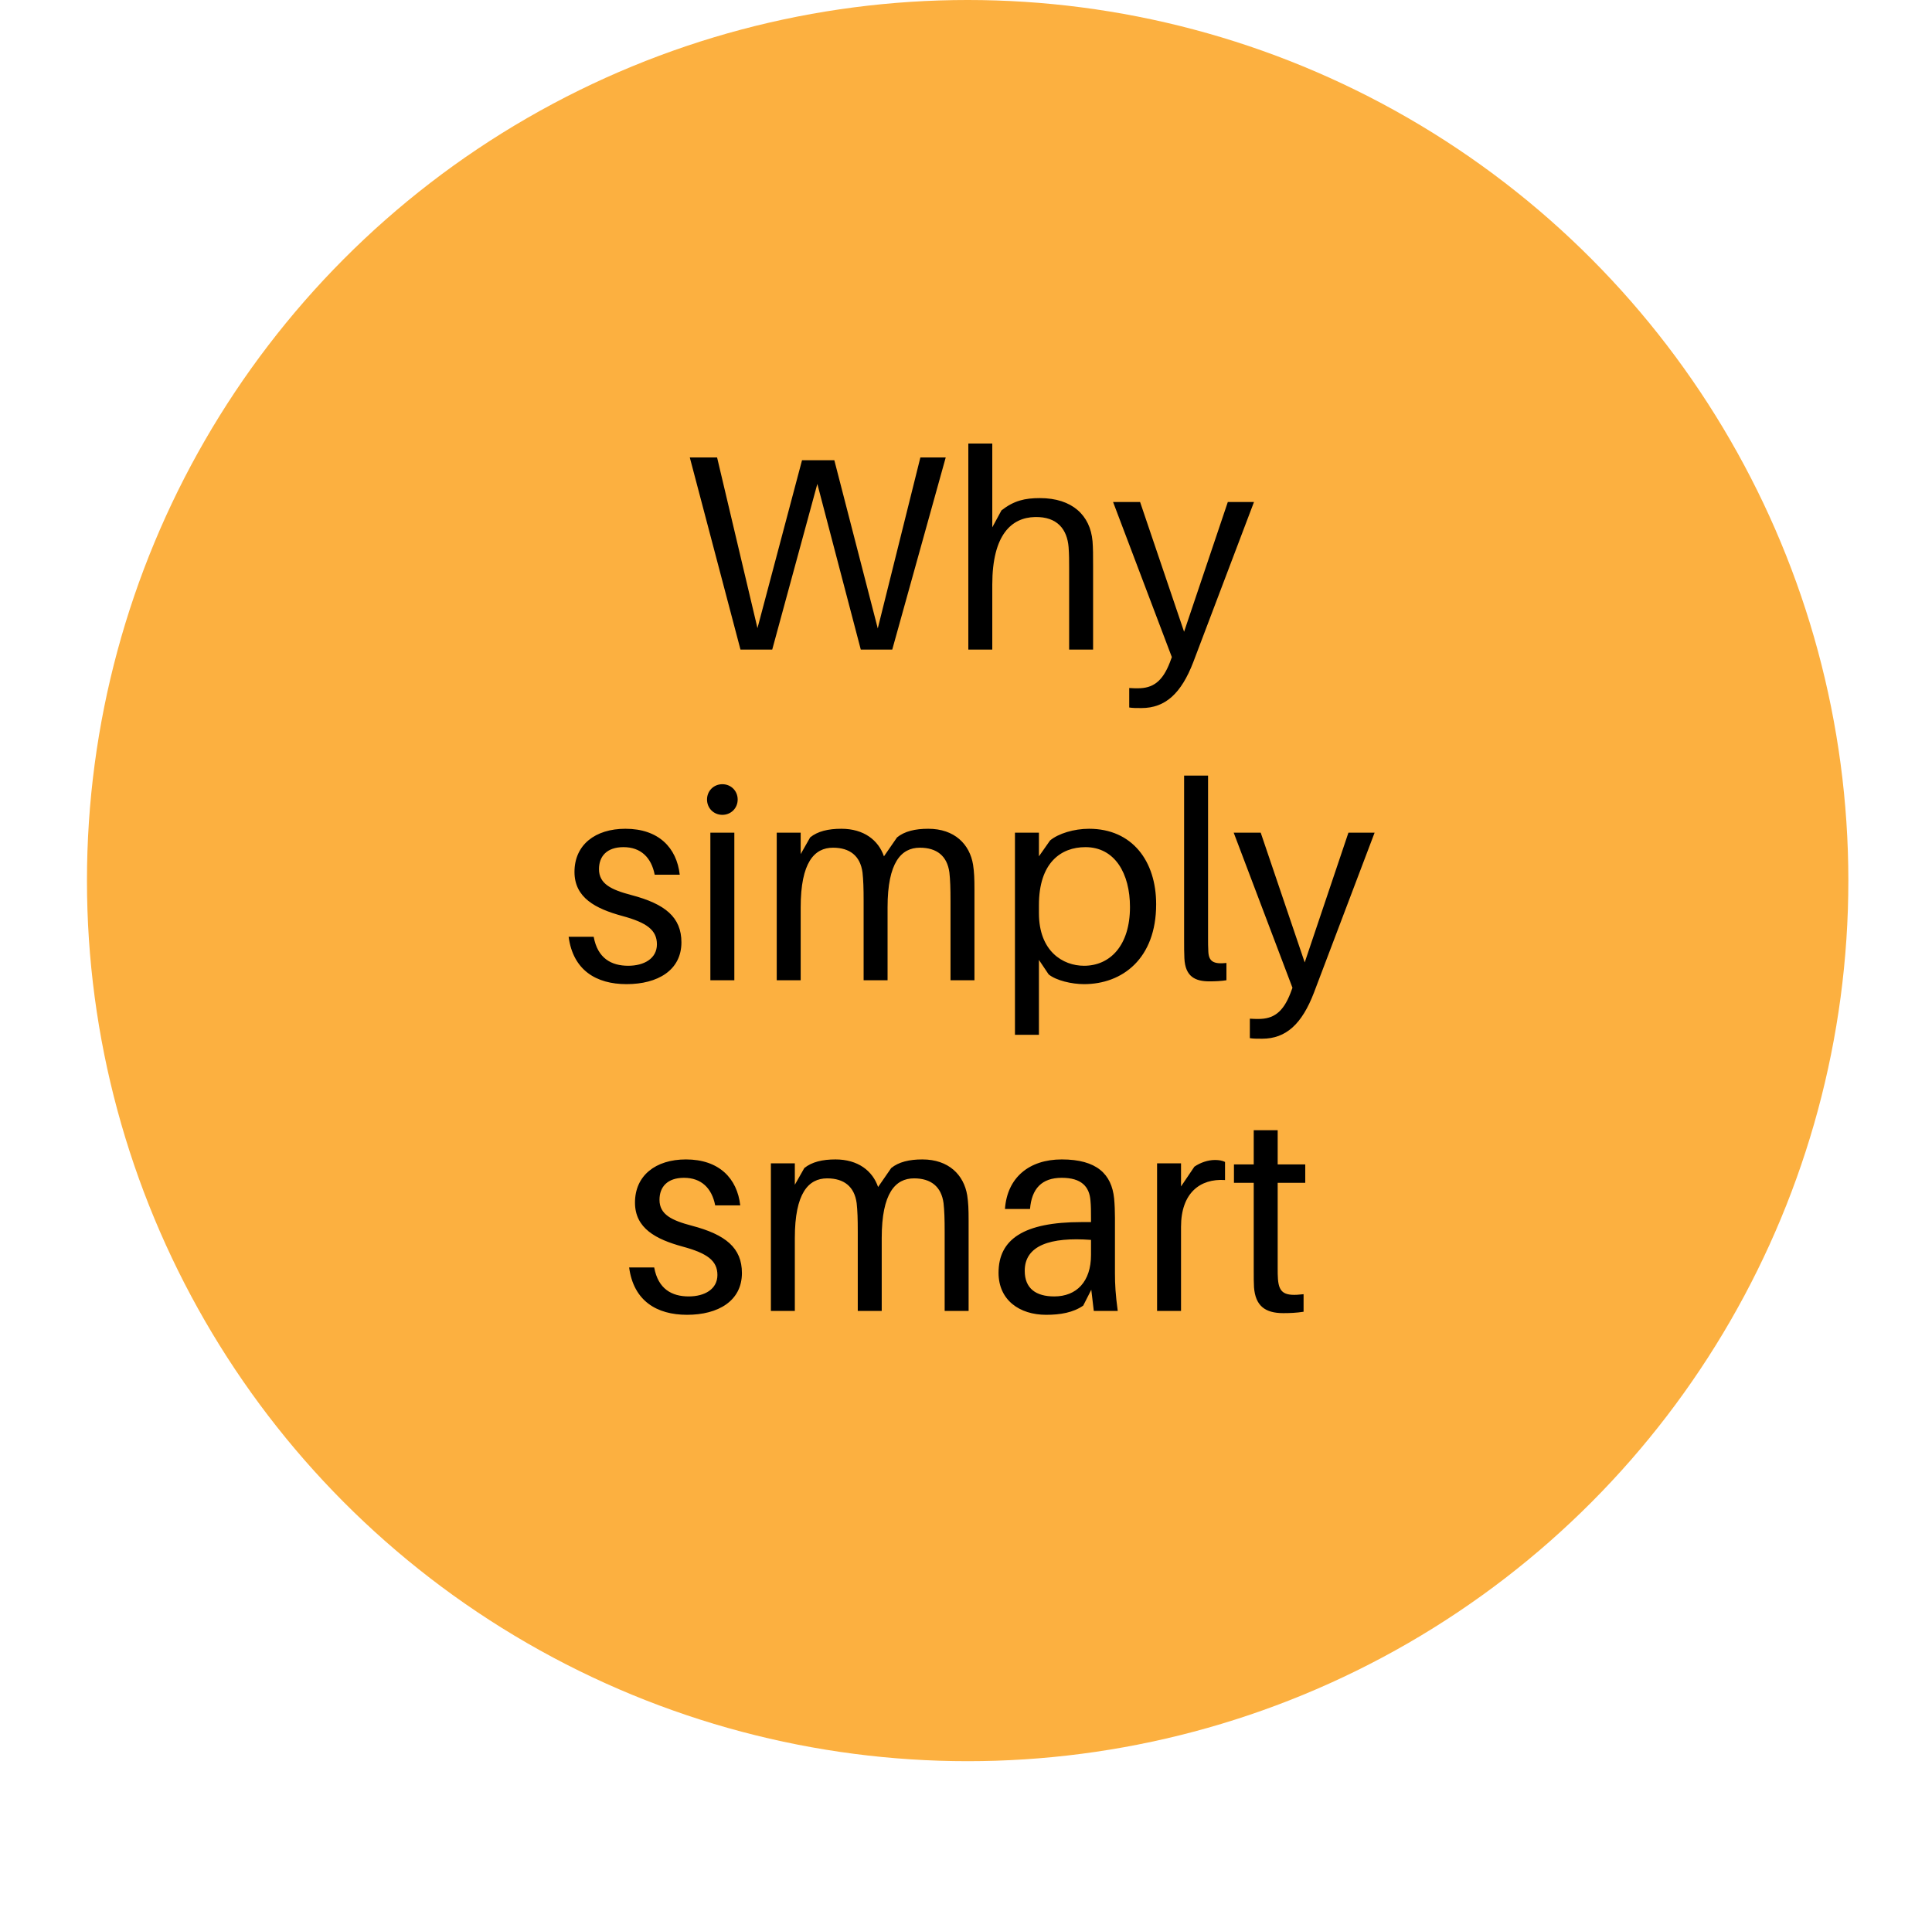
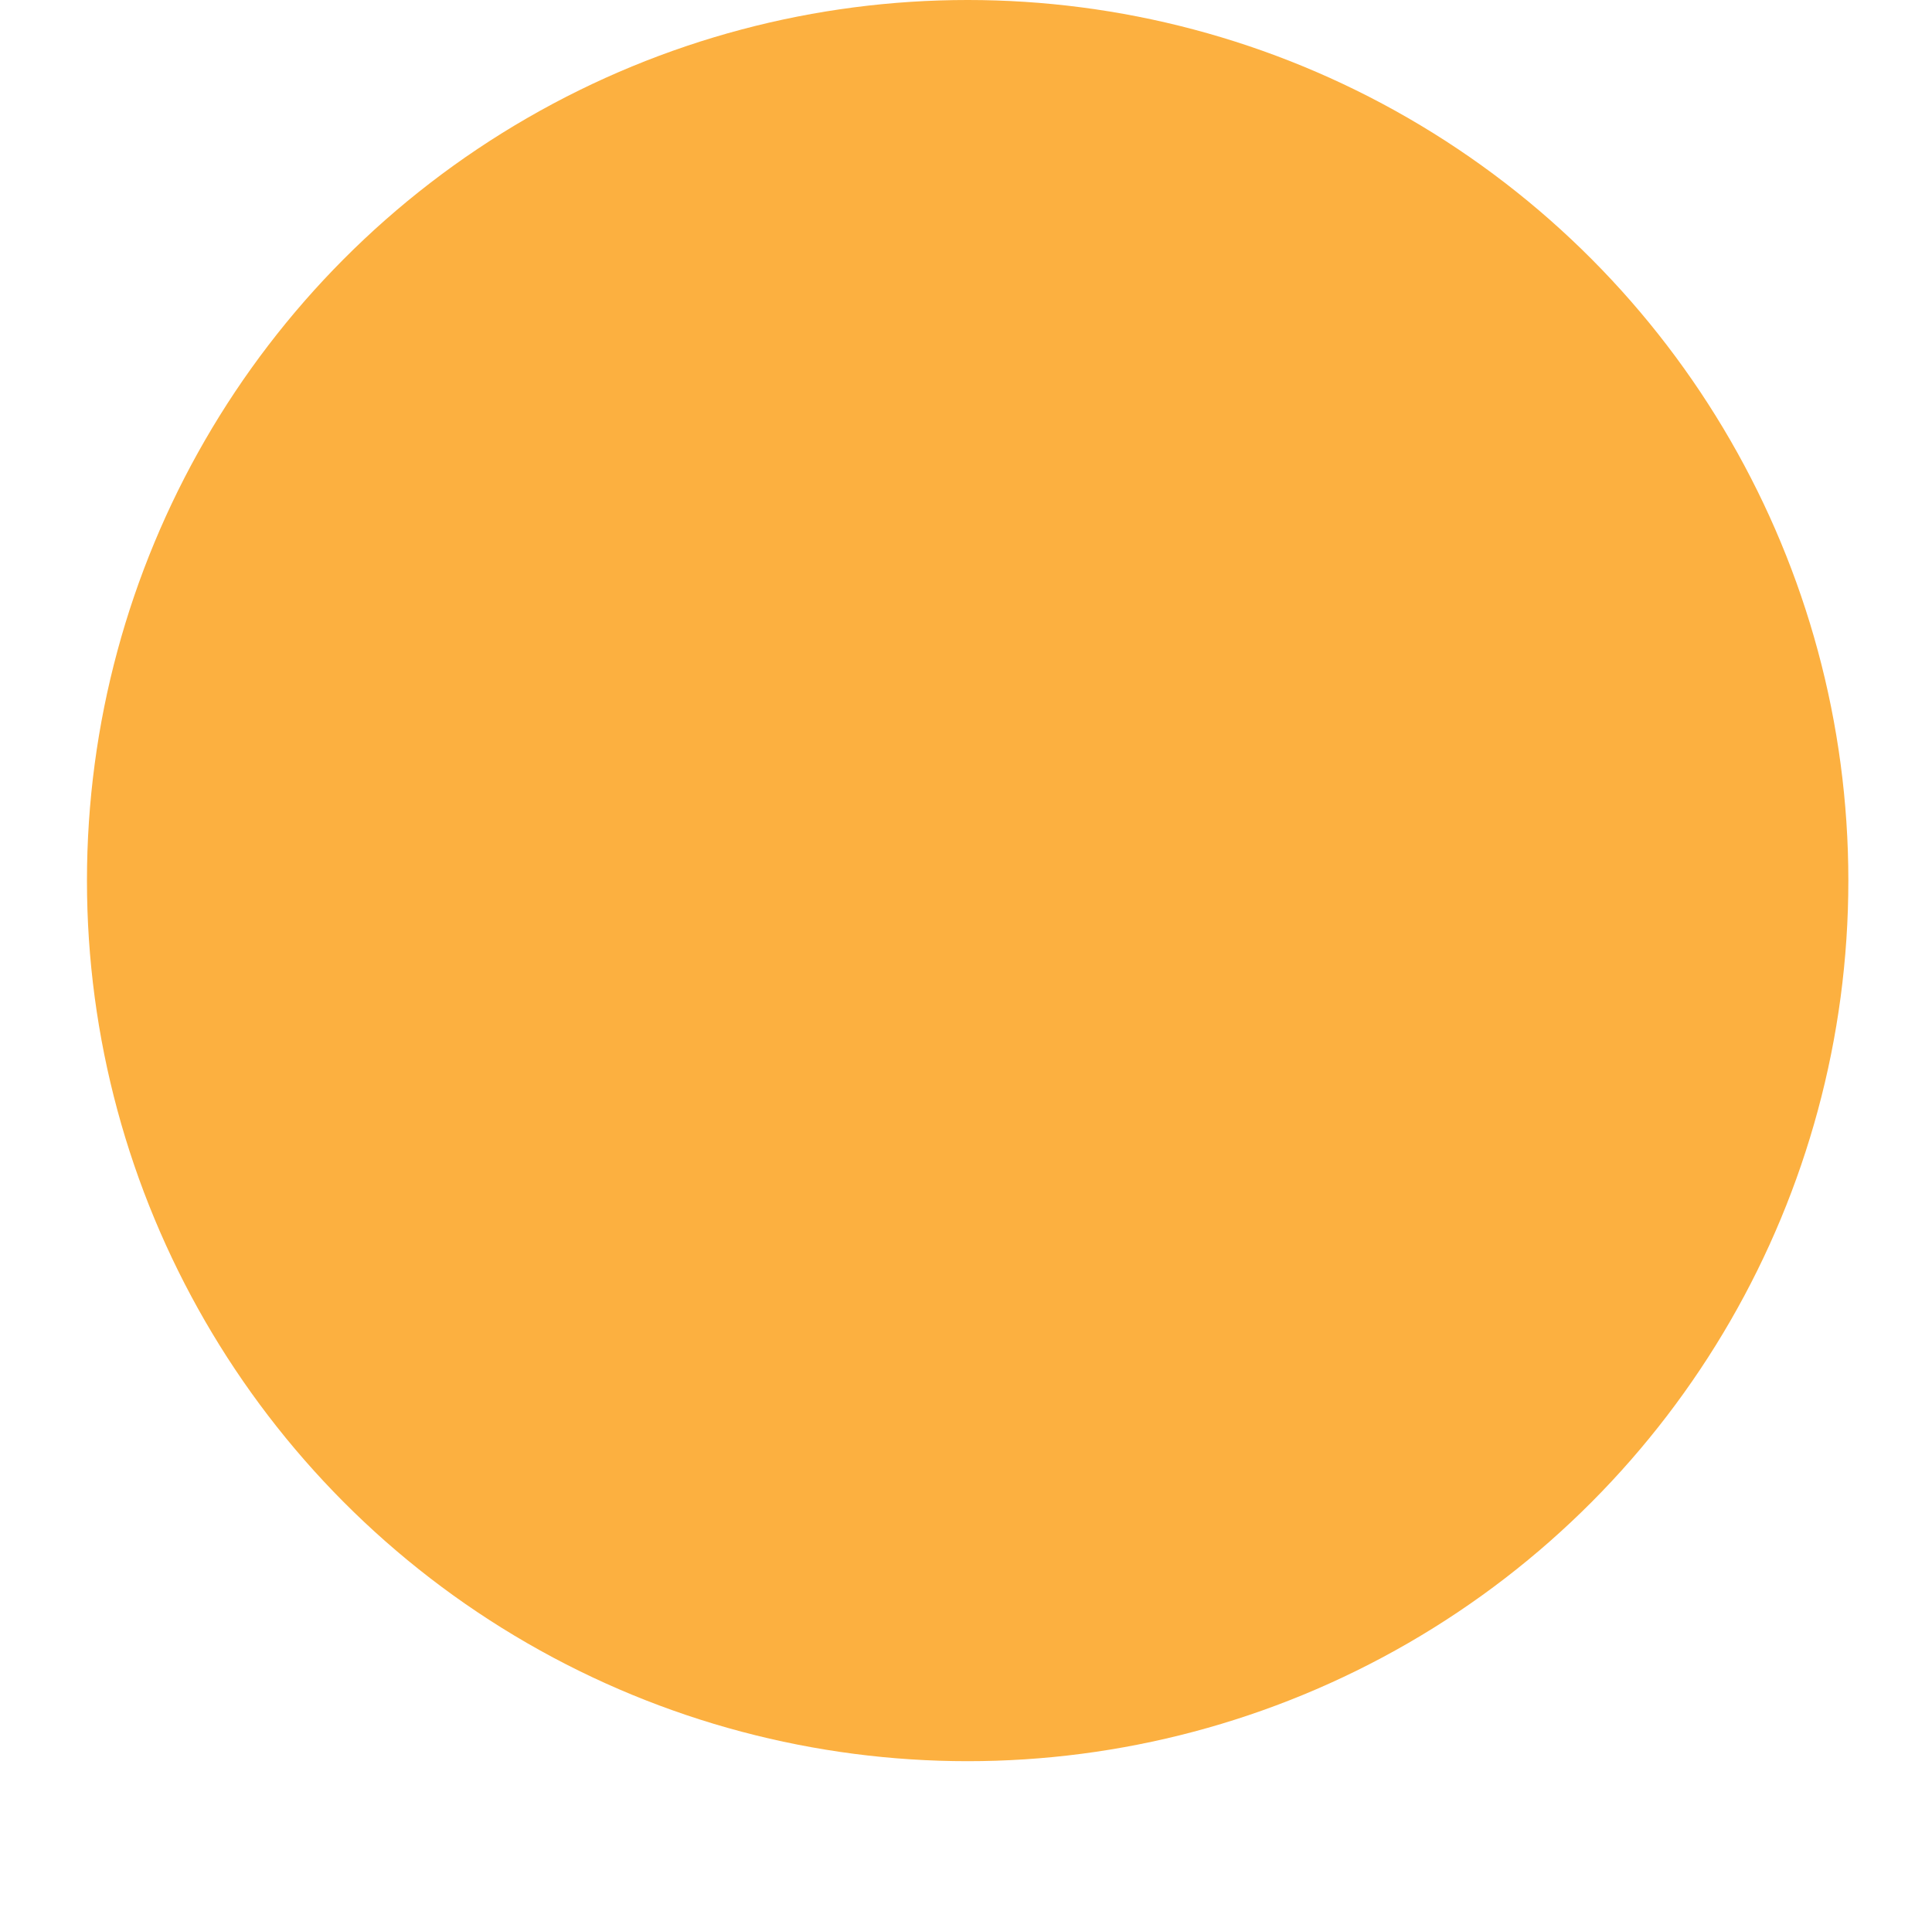
<svg xmlns="http://www.w3.org/2000/svg" width="111" height="110" viewBox="0 0 111 110" fill="none">
  <g filter="url(#filter0_d_95_89)">
    <circle cx="55.595" cy="50.599" r="50.599" fill="#FCB040" />
  </g>
-   <path d="M54.335 26.285H52.879L50.431 36.109L47.935 26.445H46.079L43.519 36.093L41.199 26.285H39.631L42.543 37.325H44.367L46.959 27.805L49.455 37.325H51.263L54.335 26.285ZM62.77 31.101C62.642 29.613 61.602 28.621 59.746 28.621C58.882 28.621 58.258 28.765 57.538 29.325L57.01 30.301V25.485H55.634V37.325H57.01V33.597C57.01 30.701 58.13 29.741 59.458 29.709C60.77 29.677 61.314 30.445 61.394 31.437C61.426 31.869 61.426 32.221 61.426 32.653V37.325H62.802V32.557C62.802 31.869 62.802 31.533 62.77 31.101ZM72.046 28.845H70.542L68.03 36.301L65.502 28.845H63.95L67.326 37.757L67.214 38.061C66.782 39.181 66.222 39.549 65.374 39.549C65.23 39.549 65.086 39.549 64.878 39.533V40.653C65.086 40.685 65.278 40.685 65.582 40.685C66.958 40.685 67.87 39.837 68.558 38.045L72.046 28.845ZM35.934 47.621C34.19 47.621 33.006 48.549 33.006 50.101C33.006 51.589 34.222 52.213 35.742 52.629C37.166 53.013 37.742 53.445 37.742 54.261C37.742 55.077 37.006 55.493 36.094 55.493C35.118 55.493 34.334 55.061 34.11 53.829H32.67C32.926 55.749 34.254 56.549 35.998 56.549C37.79 56.549 39.15 55.749 39.15 54.149C39.15 52.709 38.222 51.941 36.27 51.429C35.118 51.125 34.414 50.789 34.414 49.941C34.414 49.205 34.862 48.677 35.822 48.677C36.814 48.677 37.422 49.269 37.614 50.261H39.054C38.878 48.709 37.838 47.621 35.934 47.621ZM41.502 45.061C41.005 45.061 40.621 45.445 40.621 45.941C40.621 46.437 41.005 46.821 41.502 46.821C41.998 46.821 42.382 46.437 42.382 45.941C42.382 45.445 41.998 45.061 41.502 45.061ZM42.19 56.325V47.845H40.813V56.325H42.19ZM55.906 49.685C55.714 48.517 54.85 47.621 53.33 47.621C52.578 47.621 51.97 47.765 51.538 48.117L50.786 49.205C50.466 48.277 49.634 47.621 48.338 47.621C47.586 47.621 46.978 47.765 46.546 48.117L46.002 49.077V47.845H44.626V56.325H46.002V52.133C46.002 49.557 46.786 48.709 47.858 48.709C48.818 48.709 49.426 49.173 49.554 50.133C49.602 50.565 49.618 51.029 49.618 51.781V56.325H50.994V52.133C50.994 49.557 51.778 48.709 52.85 48.709C53.81 48.709 54.418 49.173 54.546 50.133C54.594 50.565 54.61 51.029 54.61 51.781V56.325H55.986V51.141C55.986 50.453 55.97 50.117 55.906 49.685ZM62.569 47.621C61.706 47.621 60.809 47.893 60.33 48.293L59.69 49.205V47.845H58.313V59.461H59.69V55.157L60.249 55.989C60.681 56.341 61.578 56.549 62.282 56.549C64.474 56.549 66.425 55.093 66.425 51.957C66.425 49.477 65.049 47.621 62.569 47.621ZM62.282 55.493C61.066 55.493 59.69 54.661 59.69 52.469V52.005C59.69 49.573 60.953 48.677 62.361 48.677C64.058 48.677 64.921 50.197 64.921 52.117C64.921 54.341 63.77 55.493 62.282 55.493ZM69.407 44.565H68.031V53.941C68.031 54.405 68.031 54.773 68.047 55.061C68.095 56.133 68.687 56.389 69.487 56.389C69.807 56.389 70.159 56.373 70.463 56.325V55.333C69.711 55.413 69.455 55.237 69.423 54.693C69.407 54.421 69.407 54.149 69.407 53.893V44.565ZM78.976 47.845H77.472L74.96 55.301L72.432 47.845H70.88L74.256 56.757L74.144 57.061C73.712 58.181 73.152 58.549 72.304 58.549C72.16 58.549 72.016 58.549 71.808 58.533V59.653C72.016 59.685 72.208 59.685 72.512 59.685C73.888 59.685 74.8 58.837 75.488 57.045L78.976 47.845ZM39.41 66.621C37.666 66.621 36.482 67.549 36.482 69.101C36.482 70.589 37.698 71.213 39.218 71.629C40.642 72.013 41.218 72.445 41.218 73.261C41.218 74.077 40.482 74.493 39.57 74.493C38.594 74.493 37.81 74.061 37.586 72.829H36.146C36.402 74.749 37.73 75.549 39.474 75.549C41.266 75.549 42.626 74.749 42.626 73.149C42.626 71.709 41.698 70.941 39.746 70.429C38.594 70.125 37.89 69.789 37.89 68.941C37.89 68.205 38.338 67.677 39.298 67.677C40.29 67.677 40.898 68.269 41.09 69.261H42.53C42.354 67.709 41.314 66.621 39.41 66.621ZM55.57 68.685C55.378 67.517 54.514 66.621 52.994 66.621C52.242 66.621 51.634 66.765 51.202 67.117L50.45 68.205C50.13 67.277 49.298 66.621 48.002 66.621C47.25 66.621 46.642 66.765 46.21 67.117L45.666 68.077V66.845H44.29V75.325H45.666V71.133C45.666 68.557 46.45 67.709 47.522 67.709C48.482 67.709 49.09 68.173 49.218 69.133C49.266 69.565 49.282 70.029 49.282 70.781V75.325H50.658V71.133C50.658 68.557 51.442 67.709 52.514 67.709C53.474 67.709 54.082 68.173 54.21 69.133C54.258 69.565 54.274 70.029 54.274 70.781V75.325H55.65V70.141C55.65 69.453 55.634 69.117 55.57 68.685ZM62.842 75.325H64.218C64.09 74.381 64.058 73.805 64.058 73.165V69.981C64.058 69.613 64.042 69.197 64.01 68.861C63.866 67.469 63.018 66.621 61.002 66.621C59.13 66.621 57.866 67.661 57.738 69.469H59.178C59.274 68.301 59.85 67.677 61.002 67.677C62.138 67.677 62.586 68.189 62.65 68.973C62.682 69.293 62.682 69.629 62.682 69.997V70.221H62.138C58.81 70.221 57.37 71.213 57.37 73.133C57.37 74.701 58.57 75.549 60.106 75.549C60.922 75.549 61.658 75.421 62.234 75.021L62.698 74.109L62.842 75.325ZM60.57 74.493C59.53 74.493 58.874 74.045 58.874 73.021C58.874 71.565 60.346 71.069 62.682 71.245V72.109C62.682 73.645 61.85 74.493 60.57 74.493ZM69.806 66.653C69.406 66.653 68.974 66.797 68.622 67.037L67.854 68.173V66.845H66.478V75.325H67.854V70.493C67.854 68.557 68.942 67.709 70.382 67.805V66.765C70.222 66.685 70.03 66.653 69.806 66.653ZM73.407 67.965H74.991V66.909H73.407V64.941H72.031V66.909H70.895V67.965H72.031V72.909C72.031 73.389 72.031 73.741 72.047 73.965C72.127 75.021 72.671 75.453 73.727 75.453C74.111 75.453 74.495 75.437 74.895 75.373V74.365C73.823 74.493 73.487 74.317 73.423 73.501C73.407 73.277 73.407 73.133 73.407 72.845V67.965Z" fill="black" />
  <defs>
    <filter id="filter0_d_95_89" x="0.996" y="0" width="109.199" height="109.199" filterUnits="userSpaceOnUse" color-interpolation-filters="sRGB">
      <feGaussianBlur stdDeviation="2" />
    </filter>
  </defs>
</svg>